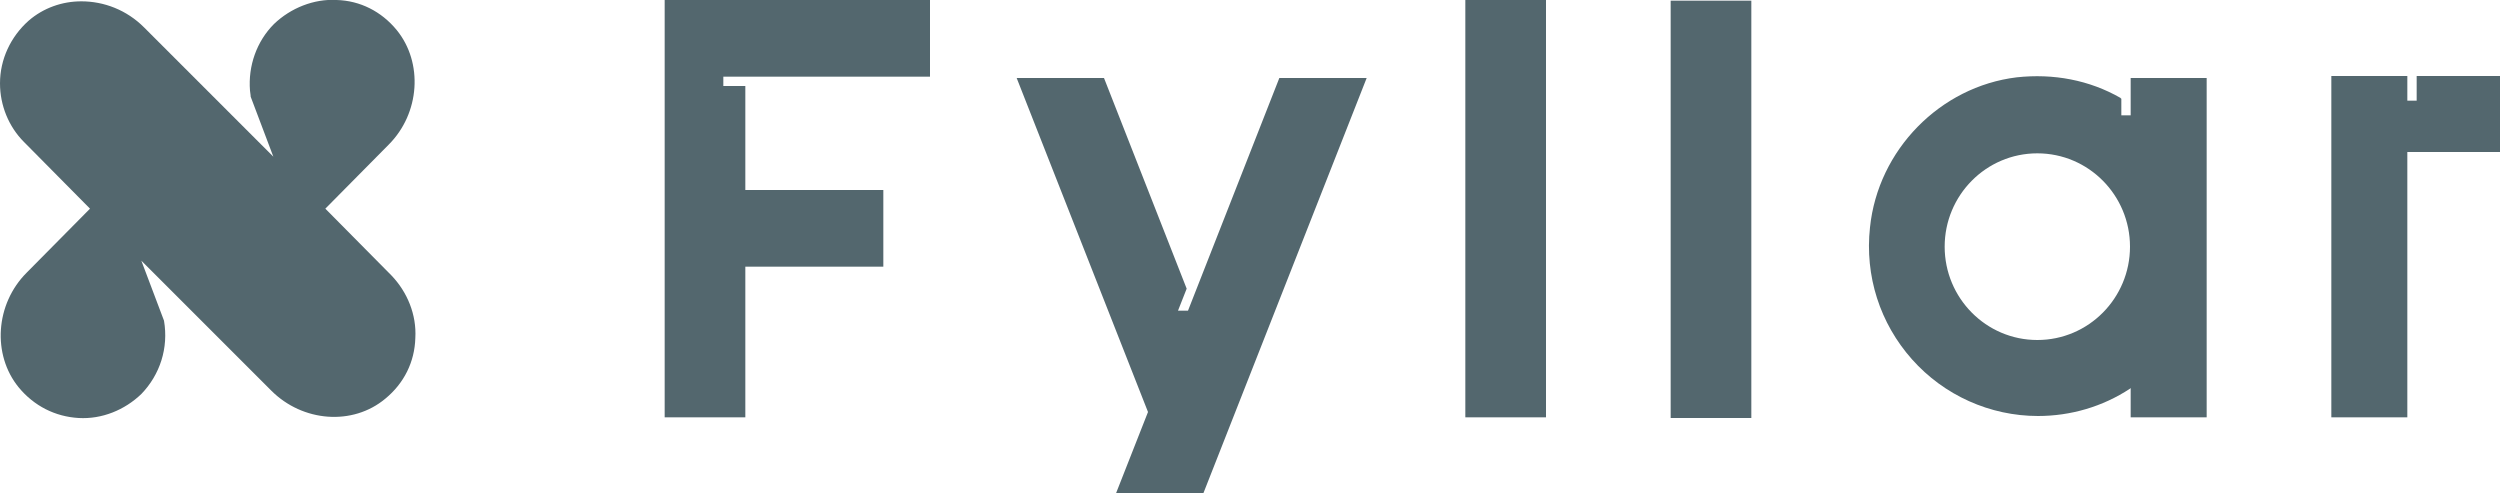
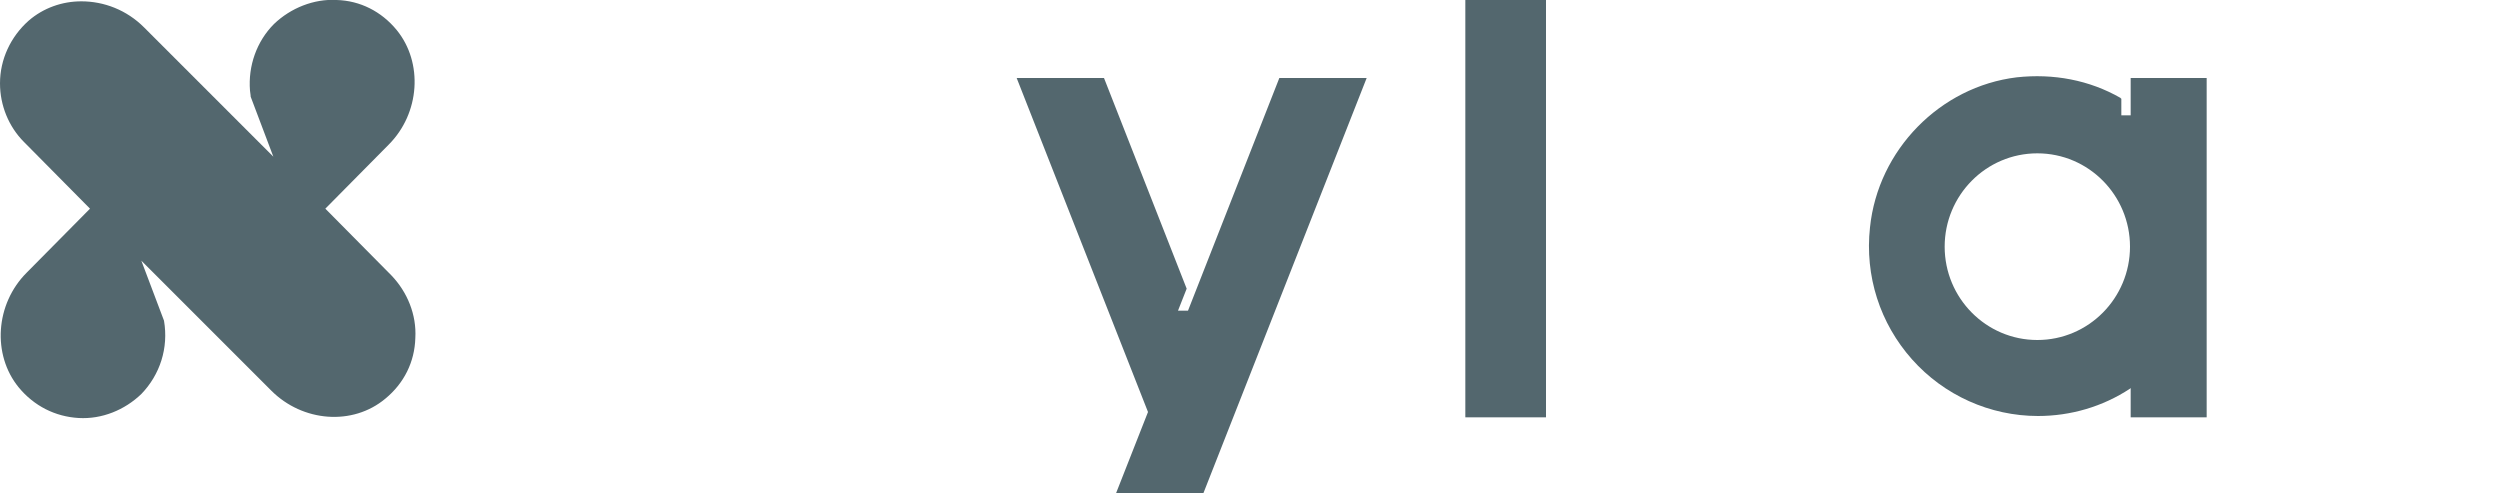
<svg xmlns="http://www.w3.org/2000/svg" version="1.1" id="Layer_1" x="0px" y="0px" viewBox="0 0 375 74" style="enable-background:new 0 0 375 74;" xml:space="preserve">
  <style type="text/css">
	.st0{fill:#53676E;}
</style>
  <g>
    <g>
      <path class="st0" d="M319.6,15.7v1.6h-1.4v-2.5c-0.1,0-0.1-0.1-0.1-0.1c-4.7-2.7-10.1-3.7-15.6-3.1c-11.5,1.4-20.8,10.9-22,22.5    c-0.8,7.3,1.5,14.4,6.3,19.8c4.8,5.4,11.7,8.5,18.9,8.5c4.9,0,9.7-1.4,13.8-4.1l0.1-0.1v4.4H331V11.7h-11.4L319.6,15.7L319.6,15.7    z M305.6,51c-7.7,0-13.9-6.3-13.9-14s6.2-14,13.9-14c7.7,0,13.9,6.3,13.9,14C319.5,44.7,313.3,51,305.6,51z" />
-       <path class="st0" d="M362.5,11.4v3.7h-1.4v-3.7h-11.4v51.2h11.4V22.8H375V11.4H362.5z" />
-       <path class="st0" d="M99.7,62.6h12.1V40l20.7,0V28.5h-20.7V12.9h-3.3v-1.4h3.3h27.7V0H99.7V62.6z" />
-       <path class="st0" d="M262.7,0.1h-12.1v62.6h12.1V0.1z" />
+       <path class="st0" d="M262.7,0.1h-12.1h12.1V0.1z" />
      <path class="st0" d="M231.9,0h-12.1v62.6h12.1V0z" />
      <path class="st0" d="M178.2,46.6h-1.5l1.3-3.3l-12.4-31.6h-13.1l19.7,50.1L167.4,74h13.1L205,11.7h-13.1L178.2,46.6z" />
      <path class="st0" d="M40.7,58.6c4.7,4.7,12.2,5.3,17.1,1.2c2.8-2.3,4.4-5.5,4.5-9.1c0.2-3.5-1.2-6.9-3.6-9.4l-9.9-10l9.5-9.6    c4.7-4.7,5.2-12.3,1.2-17.2c-2.3-2.8-5.5-4.4-9-4.5c-3.4-0.2-6.9,1.2-9.4,3.6c-2.6,2.6-3.9,6.3-3.6,10c0.1,0.6,0.1,0.9,0.1,0.9    l3.4,9L21.6,4.1c-2.6-2.6-6-3.9-9.4-3.9c-2.9,0-5.7,1-7.9,2.9C1.6,5.5,0,8.9,0,12.5c0,3.3,1.3,6.5,3.6,8.8l9.9,10L4,40.9    c-4.7,4.7-5.2,12.3-1.2,17.2c2.3,2.8,5.5,4.4,9,4.6c3.5,0.2,6.9-1.2,9.4-3.6c2.8-2.9,4.1-6.9,3.4-11l-3.4-9L40.7,58.6L40.7,58.6z" />
    </g>
  </g>
</svg>